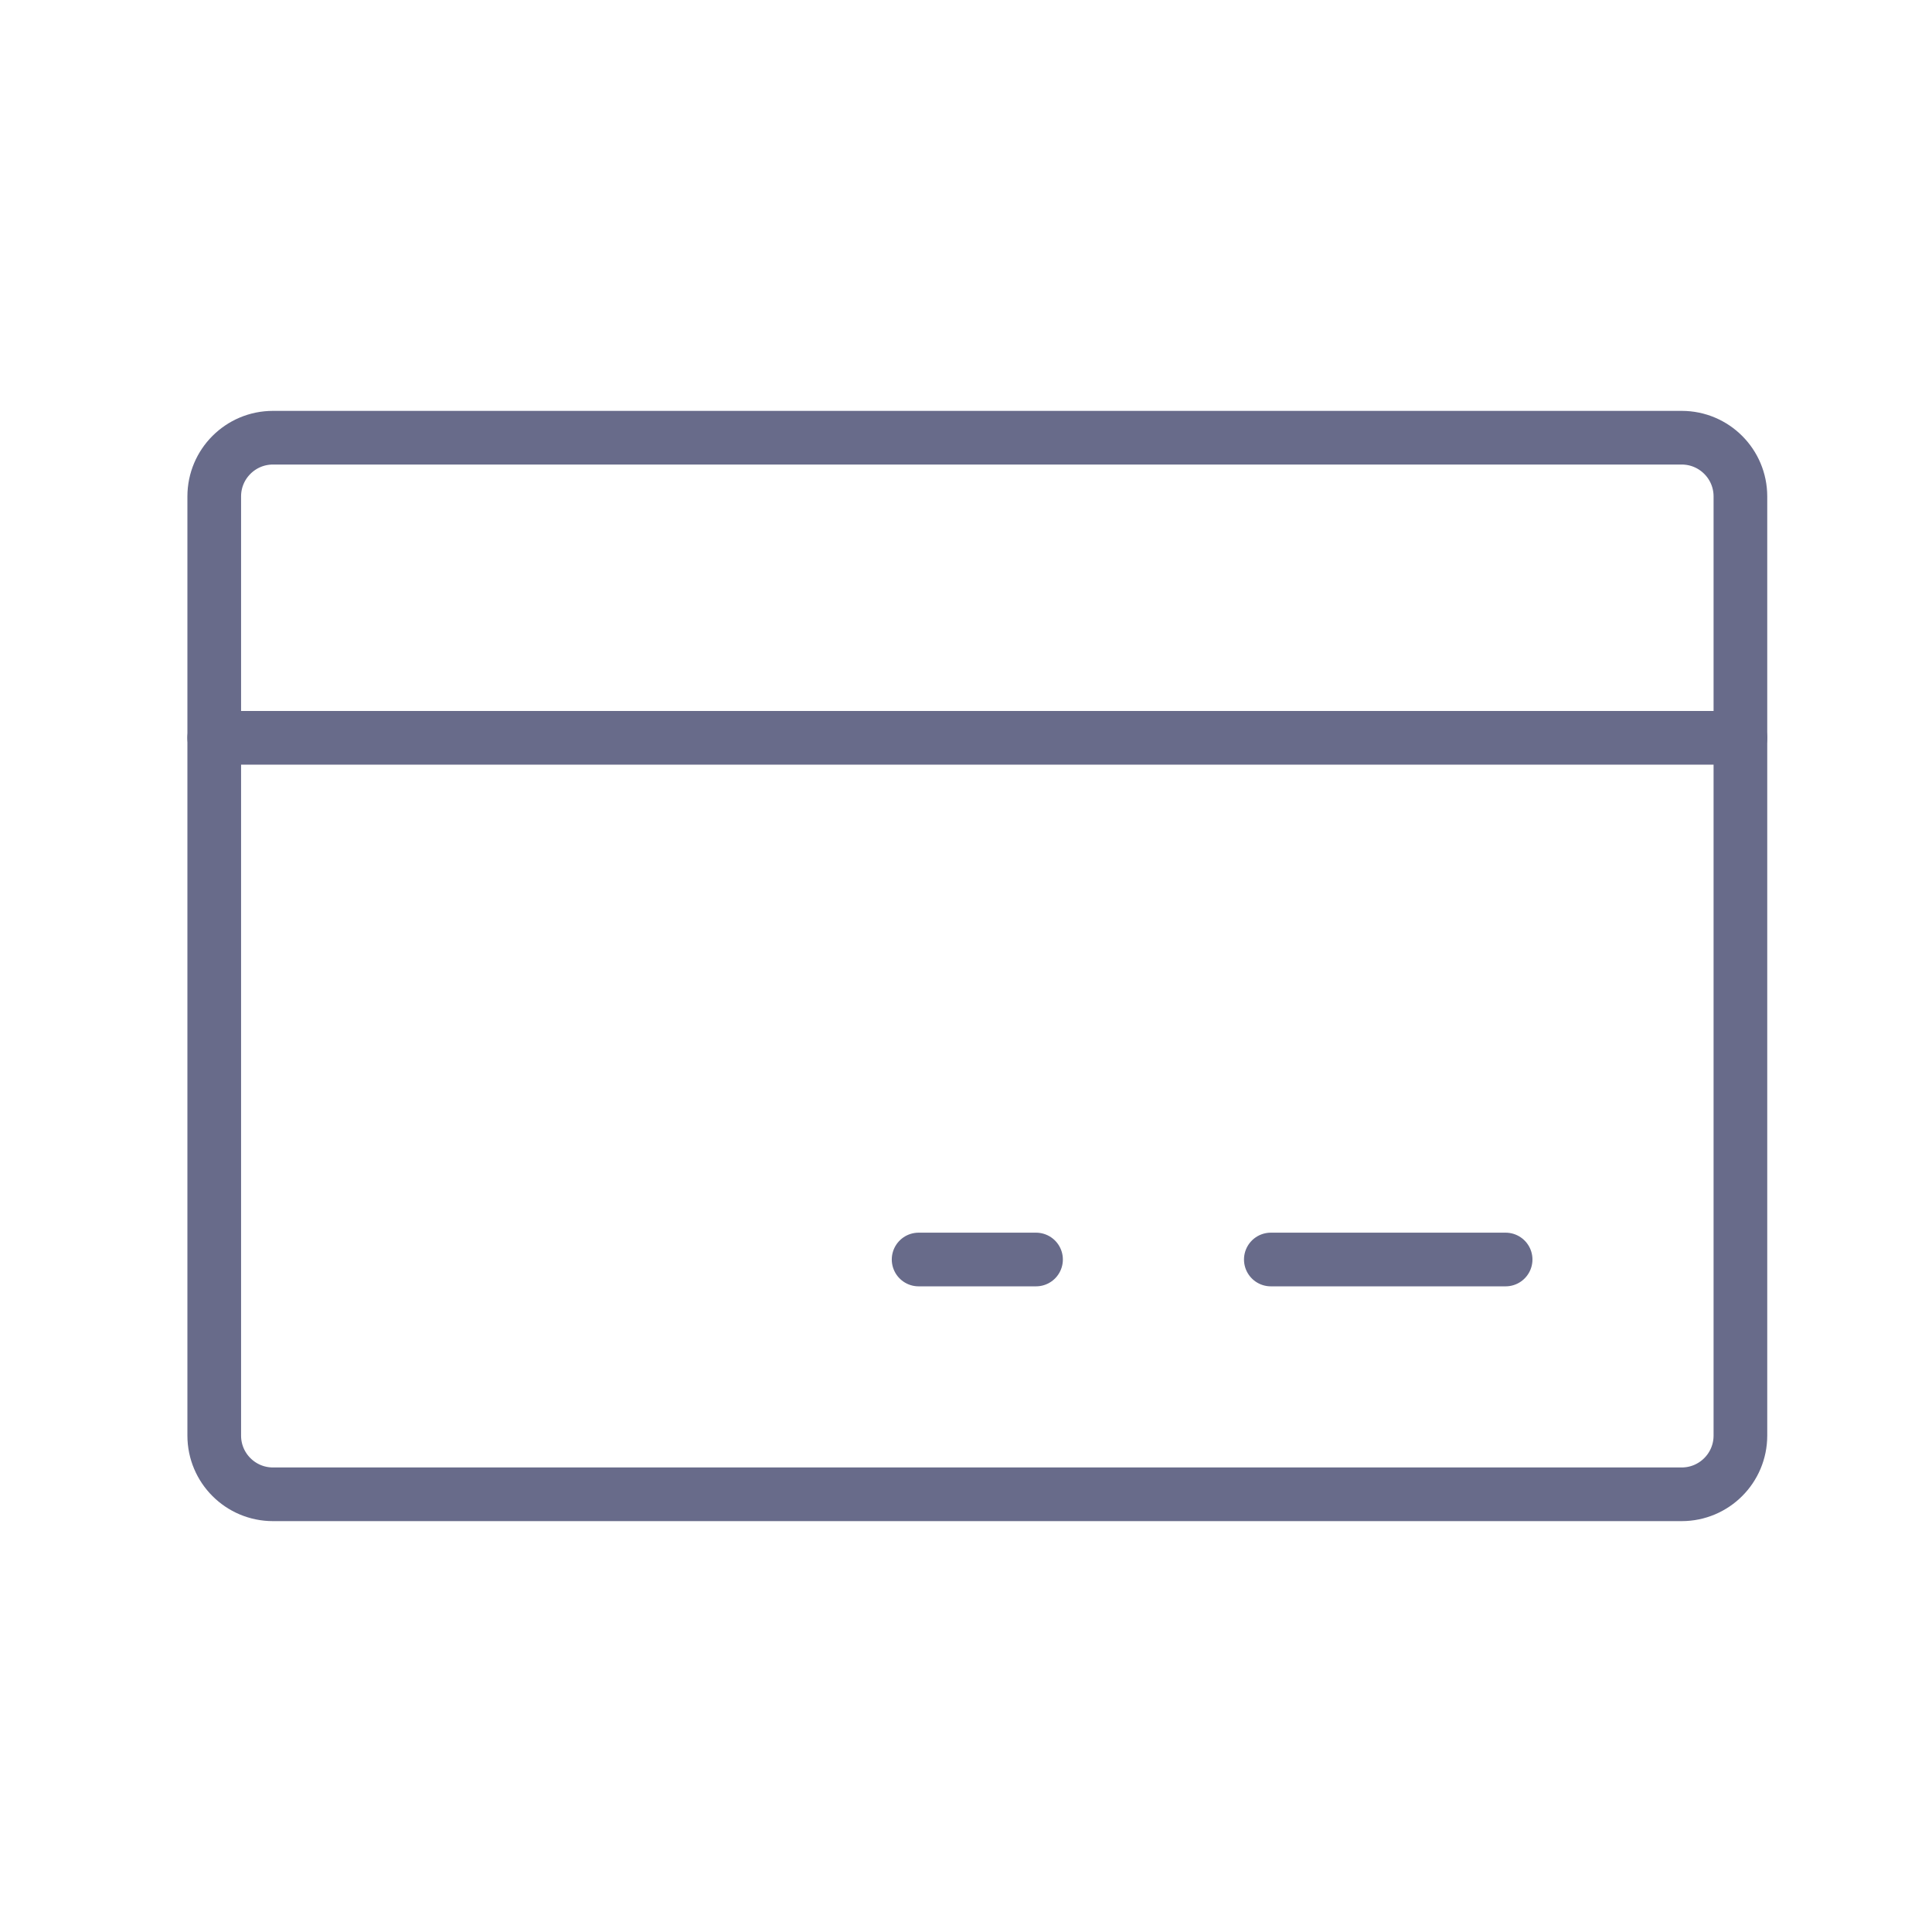
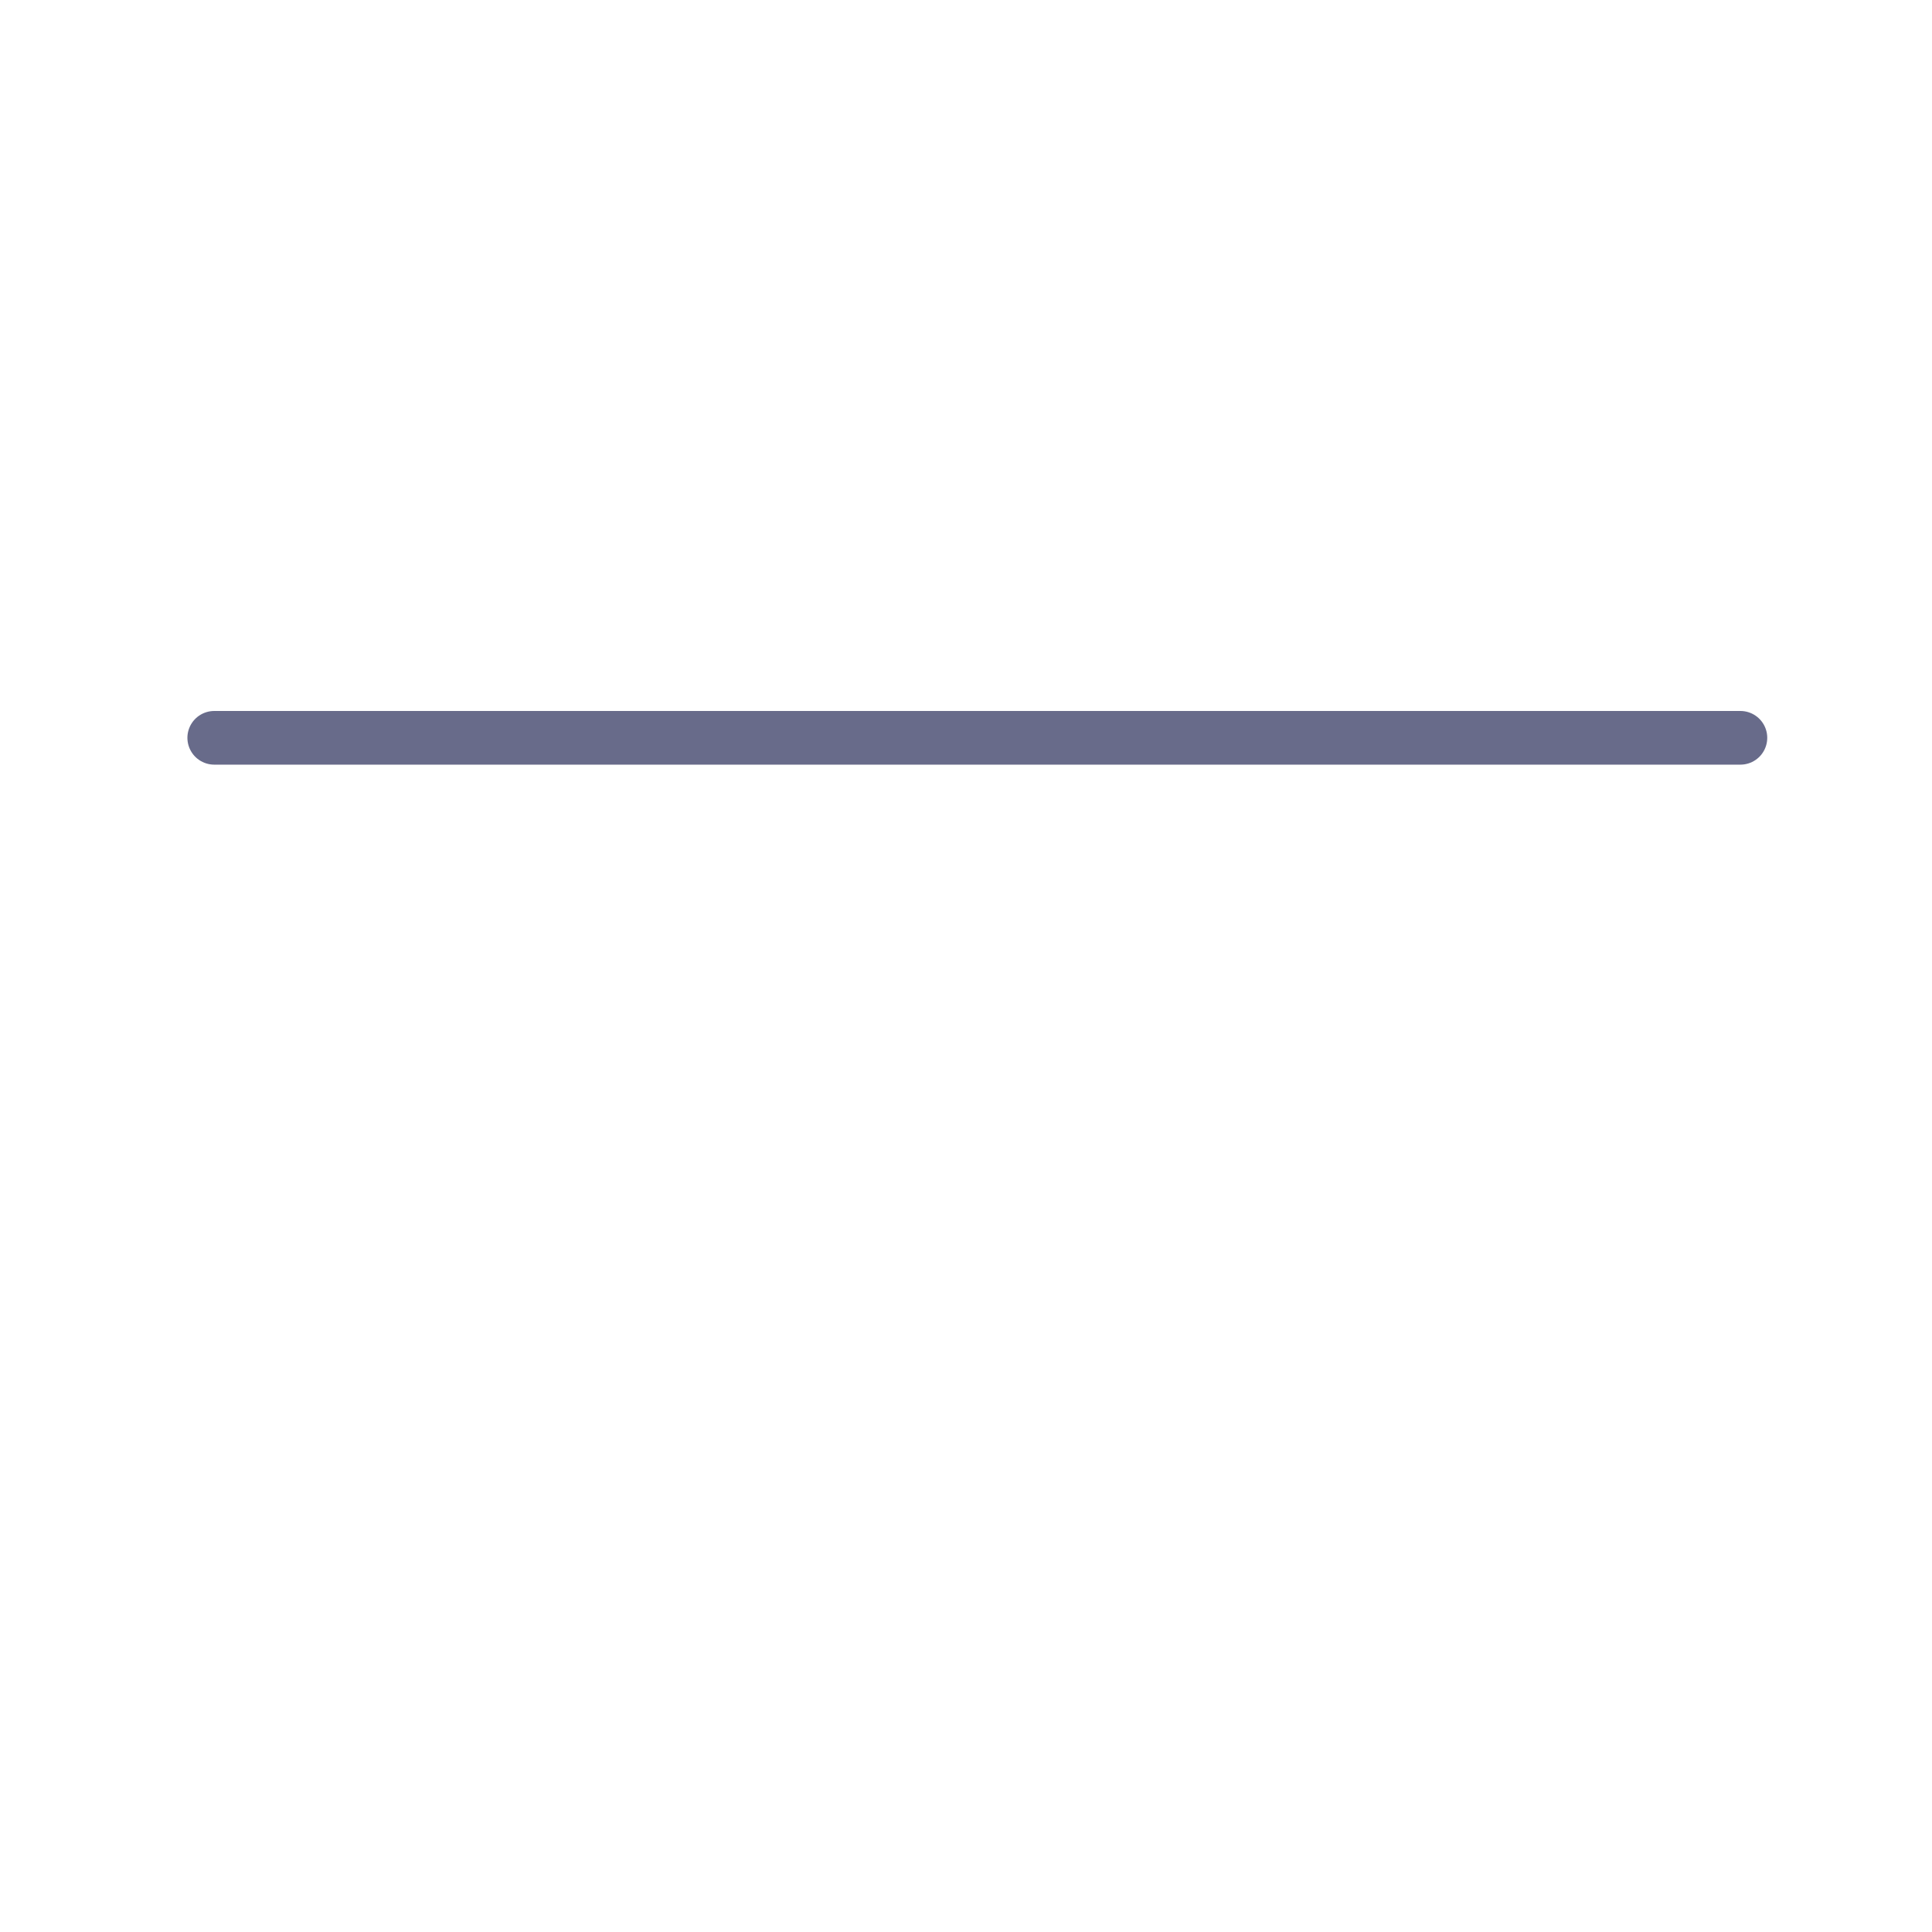
<svg xmlns="http://www.w3.org/2000/svg" width="36" height="36" viewBox="0 0 36 36" fill="none">
  <g clip-path="url(#clip0_12471_584)">
-     <path d="M31.336 8.156H5.086C4.482 8.156 3.992 8.646 3.992 9.25V26.75C3.992 27.354 4.482 27.844 5.086 27.844H31.336C31.94 27.844 32.43 27.354 32.43 26.75V9.25C32.43 8.646 31.94 8.156 31.336 8.156Z" stroke="#686B8A" stroke-linecap="round" stroke-linejoin="round" />
-     <path d="M23.68 23.469H28.055" stroke="#686B8A" stroke-linecap="round" stroke-linejoin="round" />
-     <path d="M17.117 23.469H19.305" stroke="#686B8A" stroke-linecap="round" stroke-linejoin="round" />
    <path d="M3.992 13.748H32.43" stroke="#686B8A" stroke-linecap="round" stroke-linejoin="round" />
  </g>
  <defs>
    <clipPath id="clip0_12471_584">
      <rect width="35" height="35" fill="white" transform="translate(0.711 0.5)" />
    </clipPath>
  </defs>
</svg>